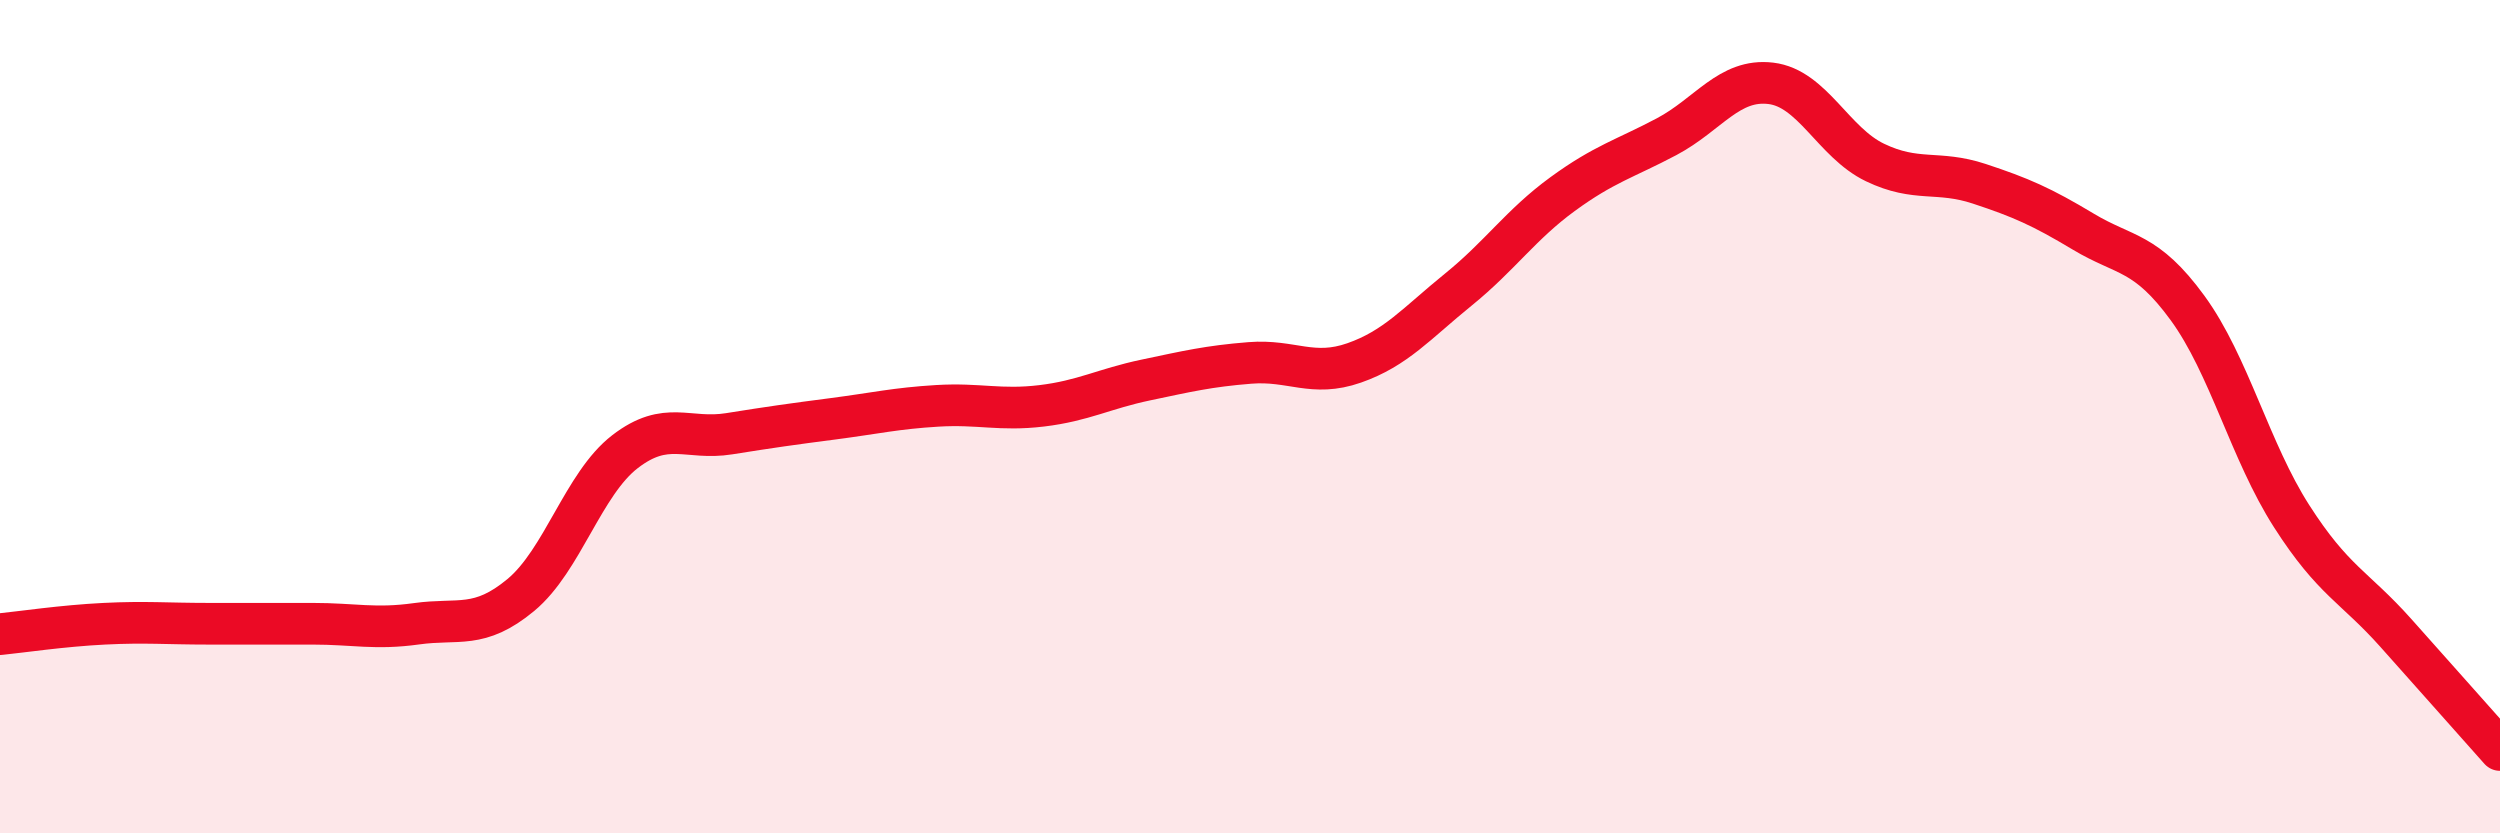
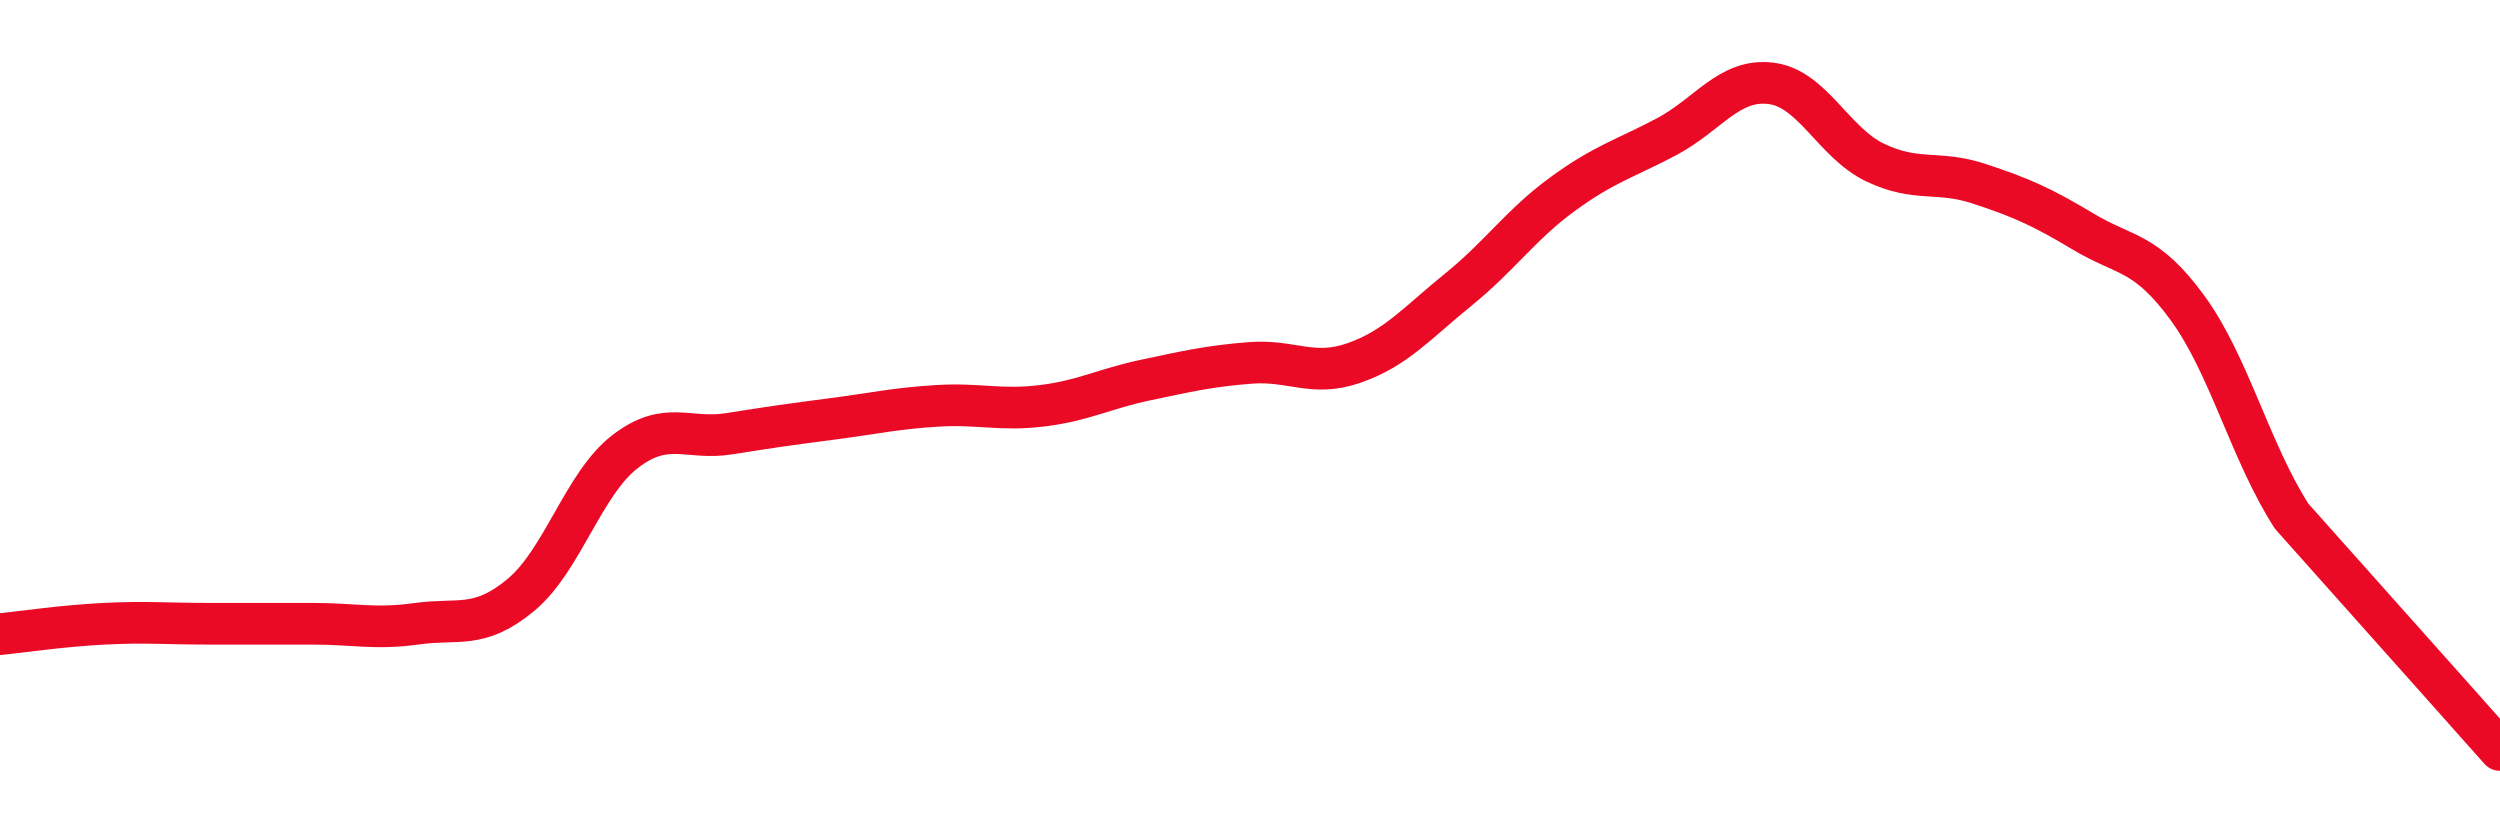
<svg xmlns="http://www.w3.org/2000/svg" width="60" height="20" viewBox="0 0 60 20">
-   <path d="M 0,15.22 C 0.5,15.17 1.5,15.02 2.5,14.97 C 3.5,14.92 4,14.97 5,14.97 C 6,14.97 6.5,14.97 7.5,14.97 C 8.5,14.97 9,15.11 10,14.97 C 11,14.83 11.5,15.11 12.5,14.28 C 13.5,13.45 14,11.61 15,10.84 C 16,10.07 16.5,10.57 17.5,10.41 C 18.5,10.25 19,10.18 20,10.05 C 21,9.92 21.5,9.8 22.5,9.74 C 23.5,9.68 24,9.86 25,9.74 C 26,9.62 26.5,9.33 27.5,9.12 C 28.5,8.91 29,8.79 30,8.71 C 31,8.63 31.5,9.06 32.5,8.71 C 33.5,8.36 34,7.76 35,6.95 C 36,6.14 36.5,5.39 37.5,4.66 C 38.5,3.93 39,3.81 40,3.28 C 41,2.75 41.5,1.88 42.5,2 C 43.5,2.12 44,3.42 45,3.9 C 46,4.38 46.5,4.08 47.5,4.41 C 48.5,4.74 49,4.96 50,5.56 C 51,6.16 51.5,6.02 52.5,7.39 C 53.5,8.76 54,10.83 55,12.39 C 56,13.95 56.5,14.07 57.5,15.19 C 58.5,16.31 59.5,17.44 60,18L60 20L0 20Z" fill="#EB0A25" opacity="0.1" stroke-linecap="round" stroke-linejoin="round" />
-   <path d="M 0,15.22 C 0.5,15.17 1.5,15.02 2.5,14.97 C 3.5,14.92 4,14.97 5,14.97 C 6,14.97 6.5,14.97 7.5,14.97 C 8.5,14.97 9,15.11 10,14.97 C 11,14.83 11.5,15.11 12.5,14.28 C 13.5,13.45 14,11.61 15,10.84 C 16,10.07 16.5,10.57 17.5,10.41 C 18.5,10.25 19,10.18 20,10.05 C 21,9.92 21.5,9.8 22.5,9.74 C 23.5,9.68 24,9.86 25,9.74 C 26,9.62 26.5,9.33 27.5,9.12 C 28.5,8.91 29,8.79 30,8.71 C 31,8.63 31.5,9.06 32.5,8.71 C 33.5,8.36 34,7.76 35,6.95 C 36,6.14 36.5,5.39 37.5,4.66 C 38.5,3.93 39,3.81 40,3.28 C 41,2.75 41.5,1.88 42.5,2 C 43.5,2.12 44,3.42 45,3.9 C 46,4.38 46.5,4.08 47.5,4.41 C 48.5,4.74 49,4.96 50,5.56 C 51,6.16 51.5,6.02 52.5,7.39 C 53.5,8.76 54,10.83 55,12.39 C 56,13.95 56.5,14.07 57.5,15.19 C 58.5,16.31 59.5,17.44 60,18" stroke="#EB0A25" stroke-width="1" fill="none" stroke-linecap="round" stroke-linejoin="round" />
+   <path d="M 0,15.22 C 0.5,15.17 1.5,15.02 2.5,14.97 C 3.5,14.92 4,14.97 5,14.97 C 6,14.97 6.5,14.97 7.5,14.97 C 8.5,14.97 9,15.11 10,14.97 C 11,14.83 11.5,15.11 12.5,14.28 C 13.5,13.45 14,11.61 15,10.84 C 16,10.07 16.5,10.57 17.5,10.41 C 18.5,10.25 19,10.18 20,10.05 C 21,9.92 21.5,9.8 22.5,9.74 C 23.5,9.68 24,9.86 25,9.74 C 26,9.62 26.5,9.33 27.5,9.12 C 28.5,8.91 29,8.79 30,8.71 C 31,8.63 31.5,9.06 32.5,8.71 C 33.5,8.36 34,7.76 35,6.95 C 36,6.14 36.5,5.39 37.5,4.66 C 38.5,3.93 39,3.81 40,3.28 C 41,2.75 41.5,1.88 42.5,2 C 43.5,2.12 44,3.42 45,3.9 C 46,4.38 46.5,4.08 47.5,4.41 C 48.5,4.74 49,4.96 50,5.56 C 51,6.16 51.5,6.02 52.5,7.39 C 53.5,8.76 54,10.83 55,12.39 C 58.5,16.31 59.5,17.44 60,18" stroke="#EB0A25" stroke-width="1" fill="none" stroke-linecap="round" stroke-linejoin="round" />
</svg>